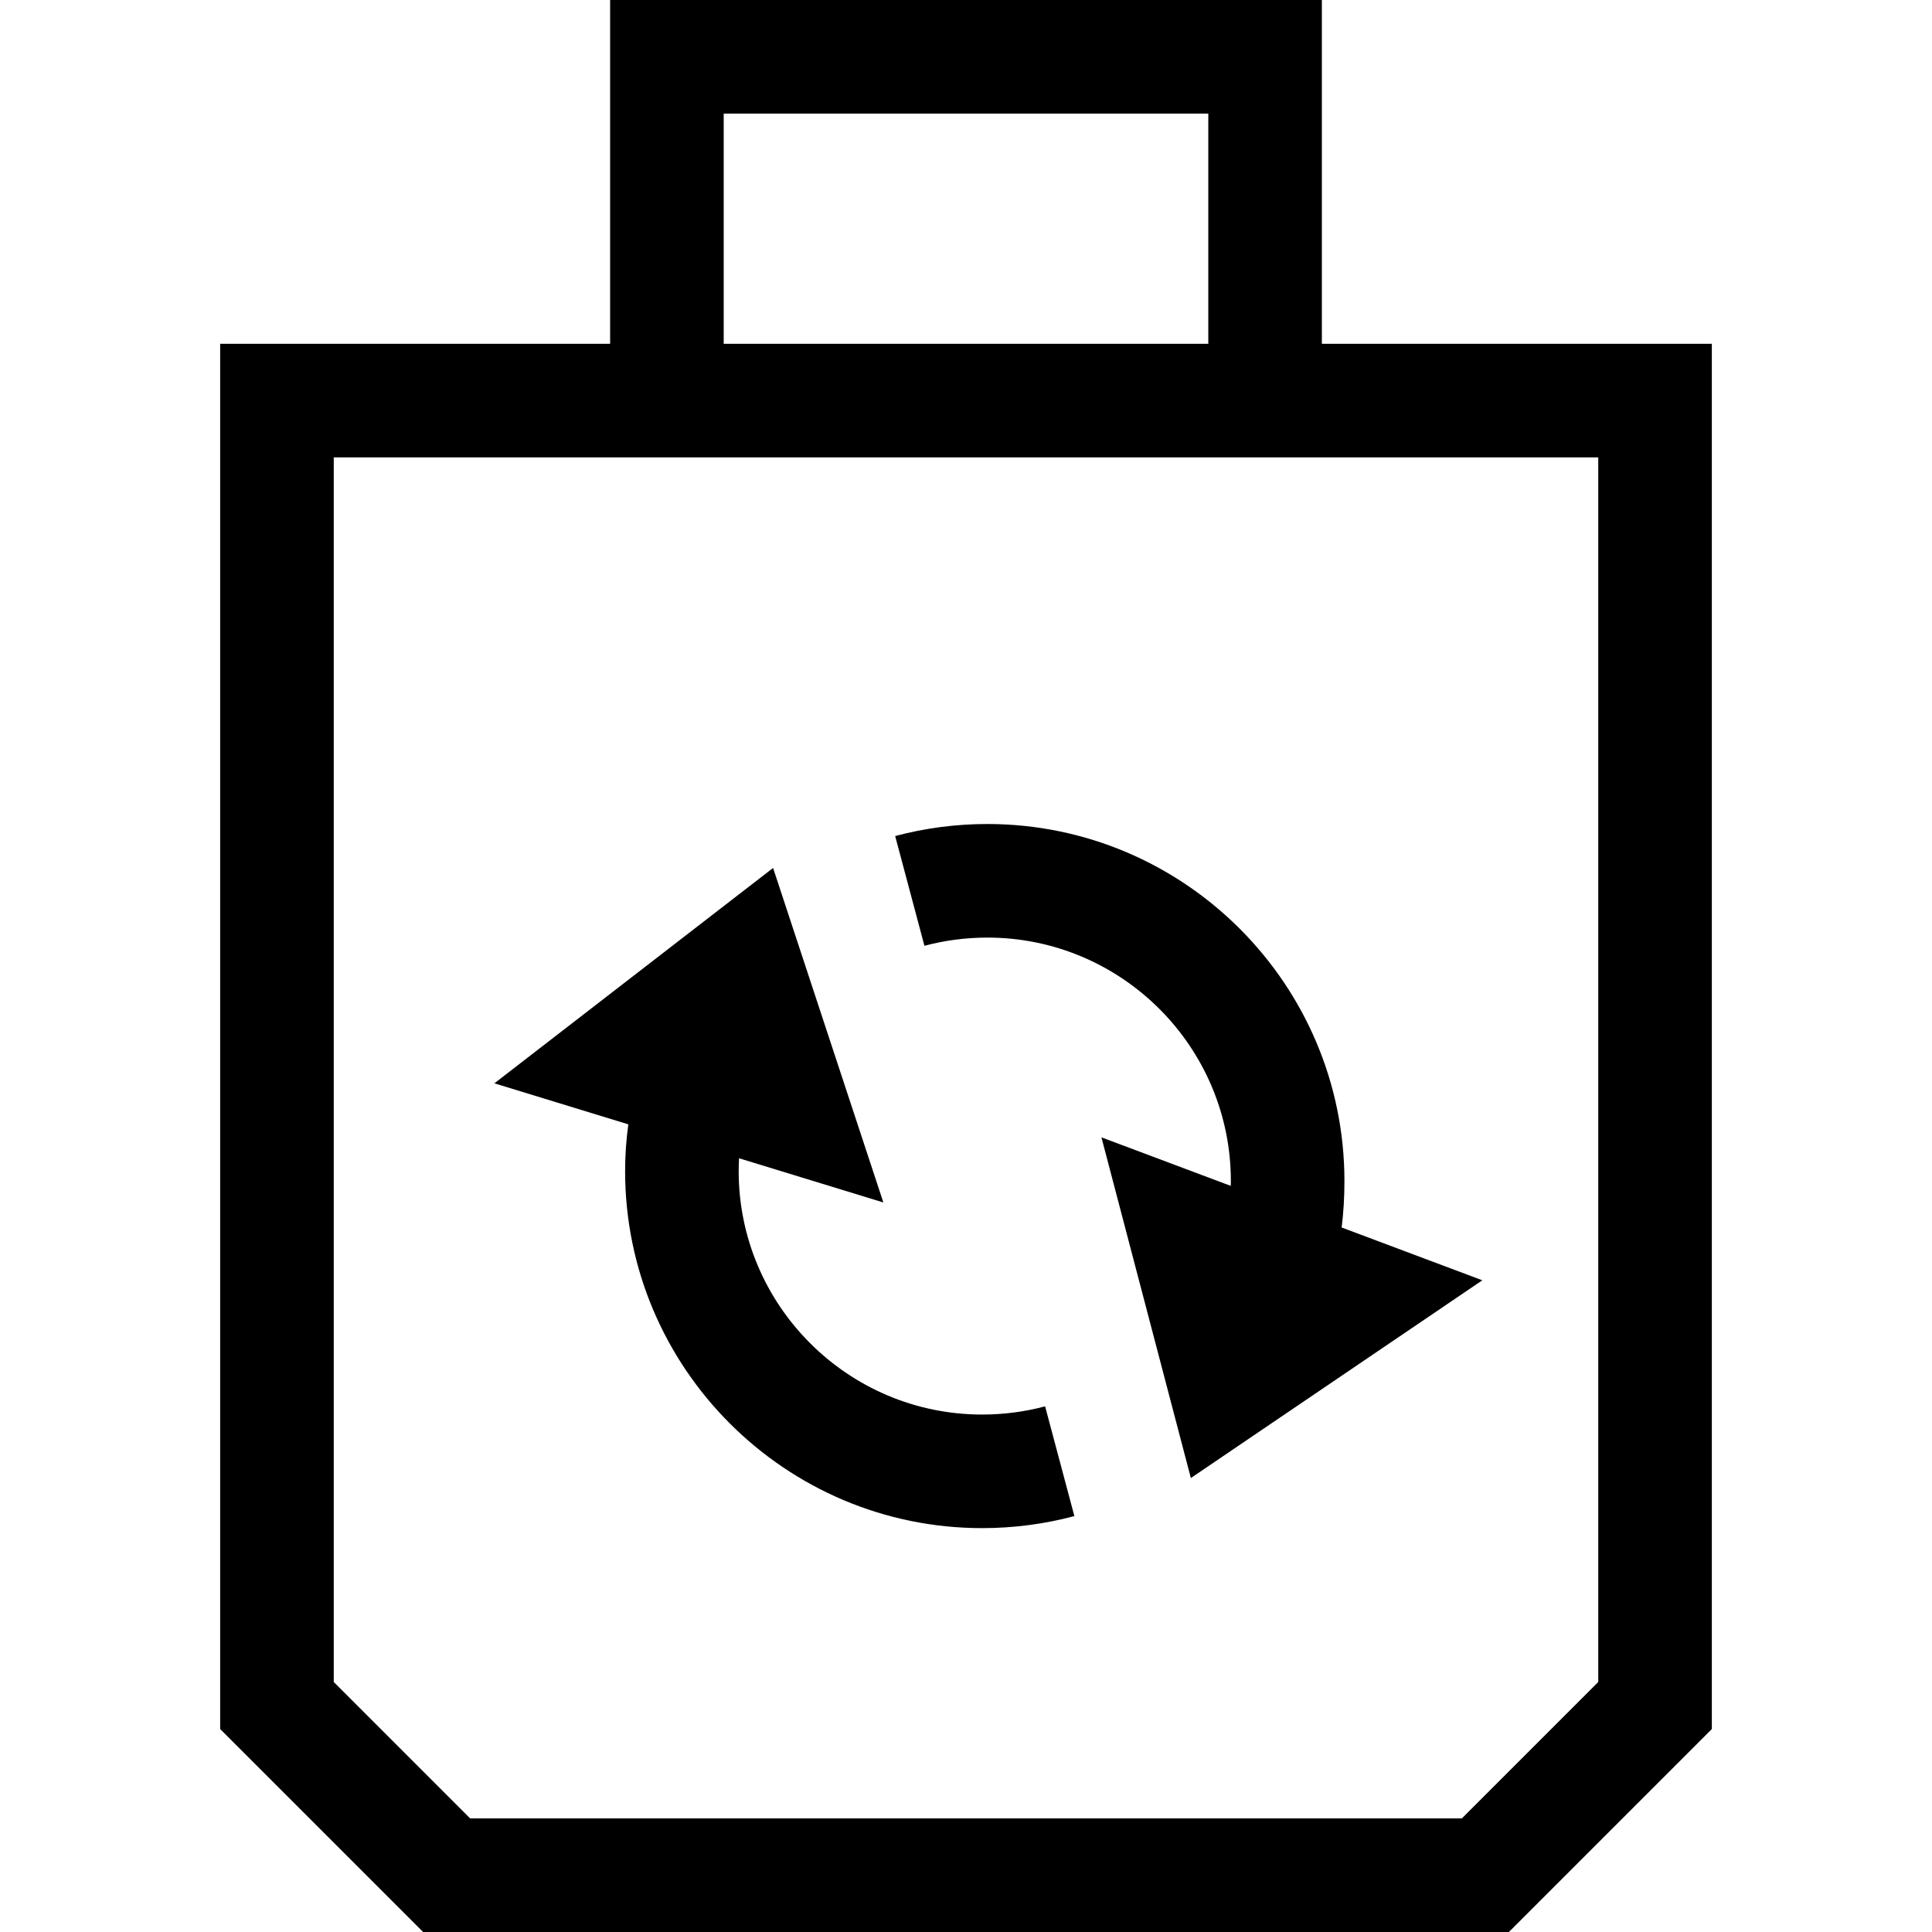
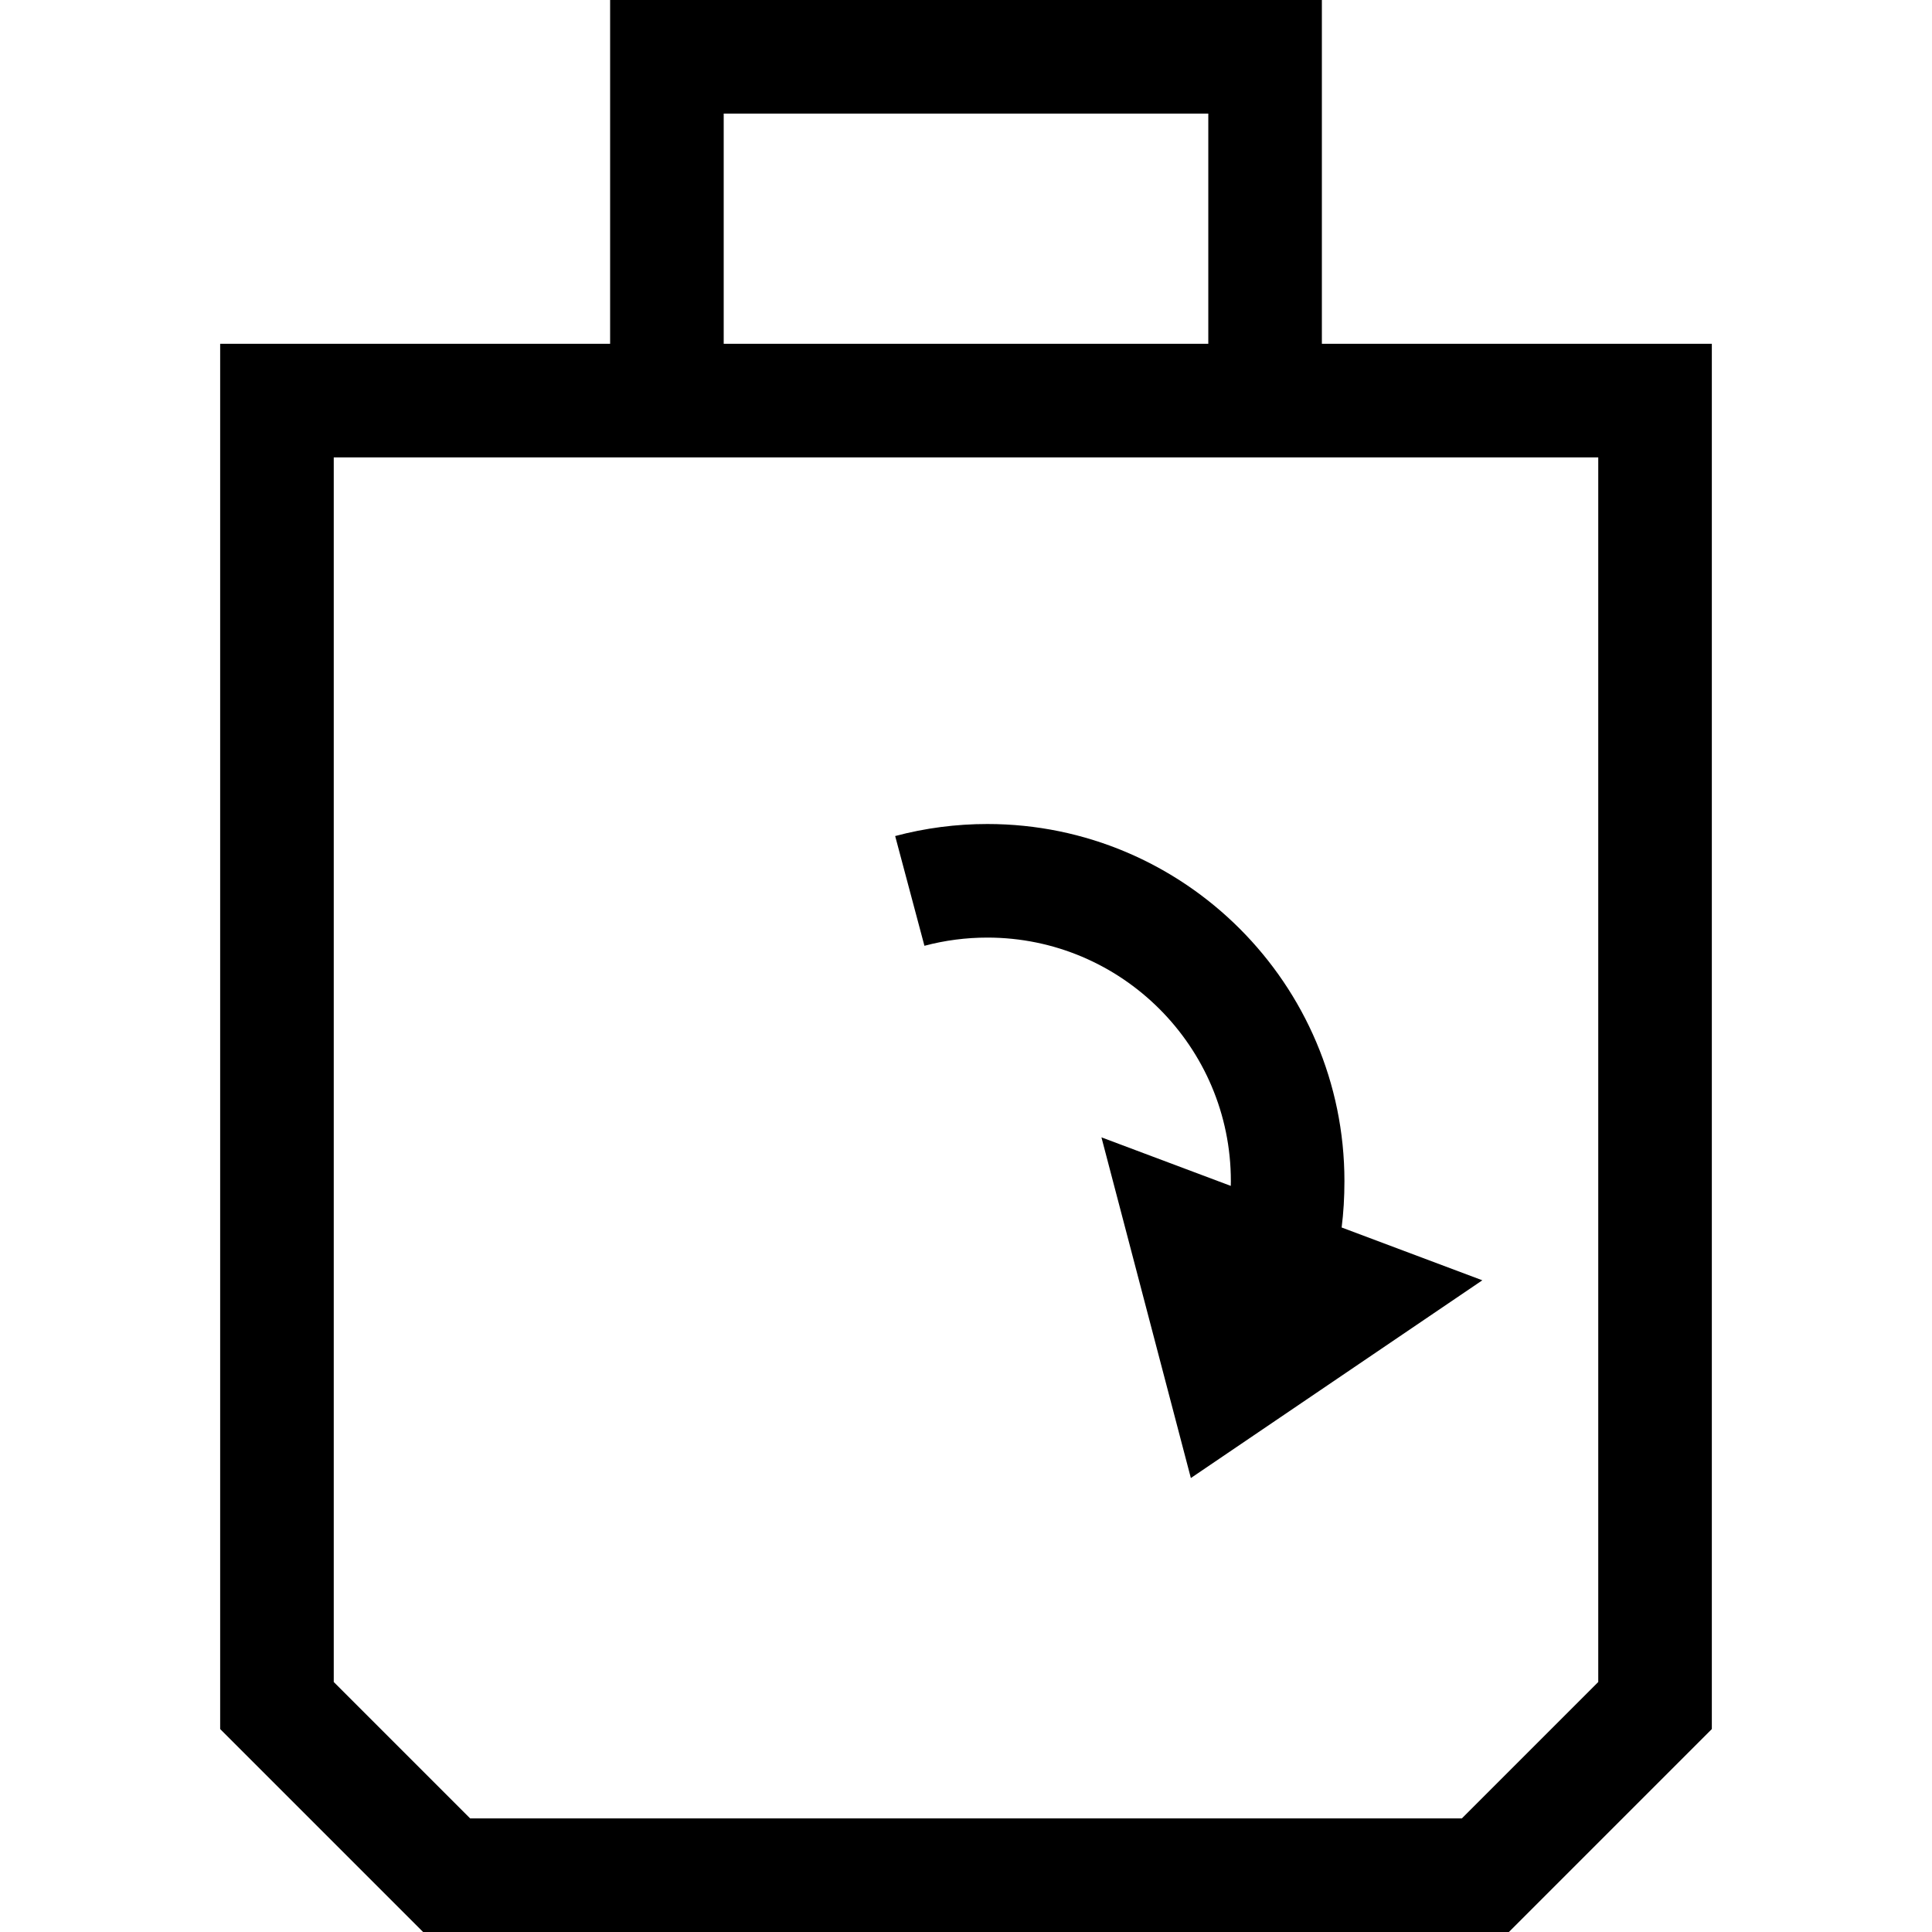
<svg xmlns="http://www.w3.org/2000/svg" id="Capa_1" height="512" viewBox="0 0 510.309 510.309" width="512">
  <g id="XMLID_32_">
    <path id="XMLID_1315_" d="m349.154 90.809v-90.809h-188v90.809h-103v365.893l53.606 53.607h286.787l53.606-53.607v-365.893zm-158-60.809h128v60.809h-128zm231 414.275-36.033 36.034h-261.933l-36.033-36.034v-323.466h334v323.466z" />
-     <path id="XMLID_600_" d="m259.425 373.633c-35.463 0-64.314-28.851-64.314-64.314 0-1.139.04-2.262.101-3.379l38.115 11.675-29.128-88.357-73.617 56.886 35.384 10.838c-.562 4.082-.854 8.177-.854 12.337 0 52.005 42.309 94.314 94.314 94.314 8.252 0 16.446-1.069 24.354-3.179l-7.731-28.986c-5.388 1.437-10.981 2.165-16.624 2.165z" />
    <path id="XMLID_601_" d="m354.376 324.224c.49-3.897.736-7.918.736-12.26 0-52.005-42.309-94.314-94.314-94.314-8.25 0-16.443 1.069-24.353 3.178l7.729 28.987c5.39-1.437 10.983-2.166 16.625-2.166 35.463 0 64.314 28.851 64.314 64.314 0 .434-.012.848-.018 1.271l-34.164-12.821 23.617 89.987 76.99-52.231z" />
  </g>
</svg>